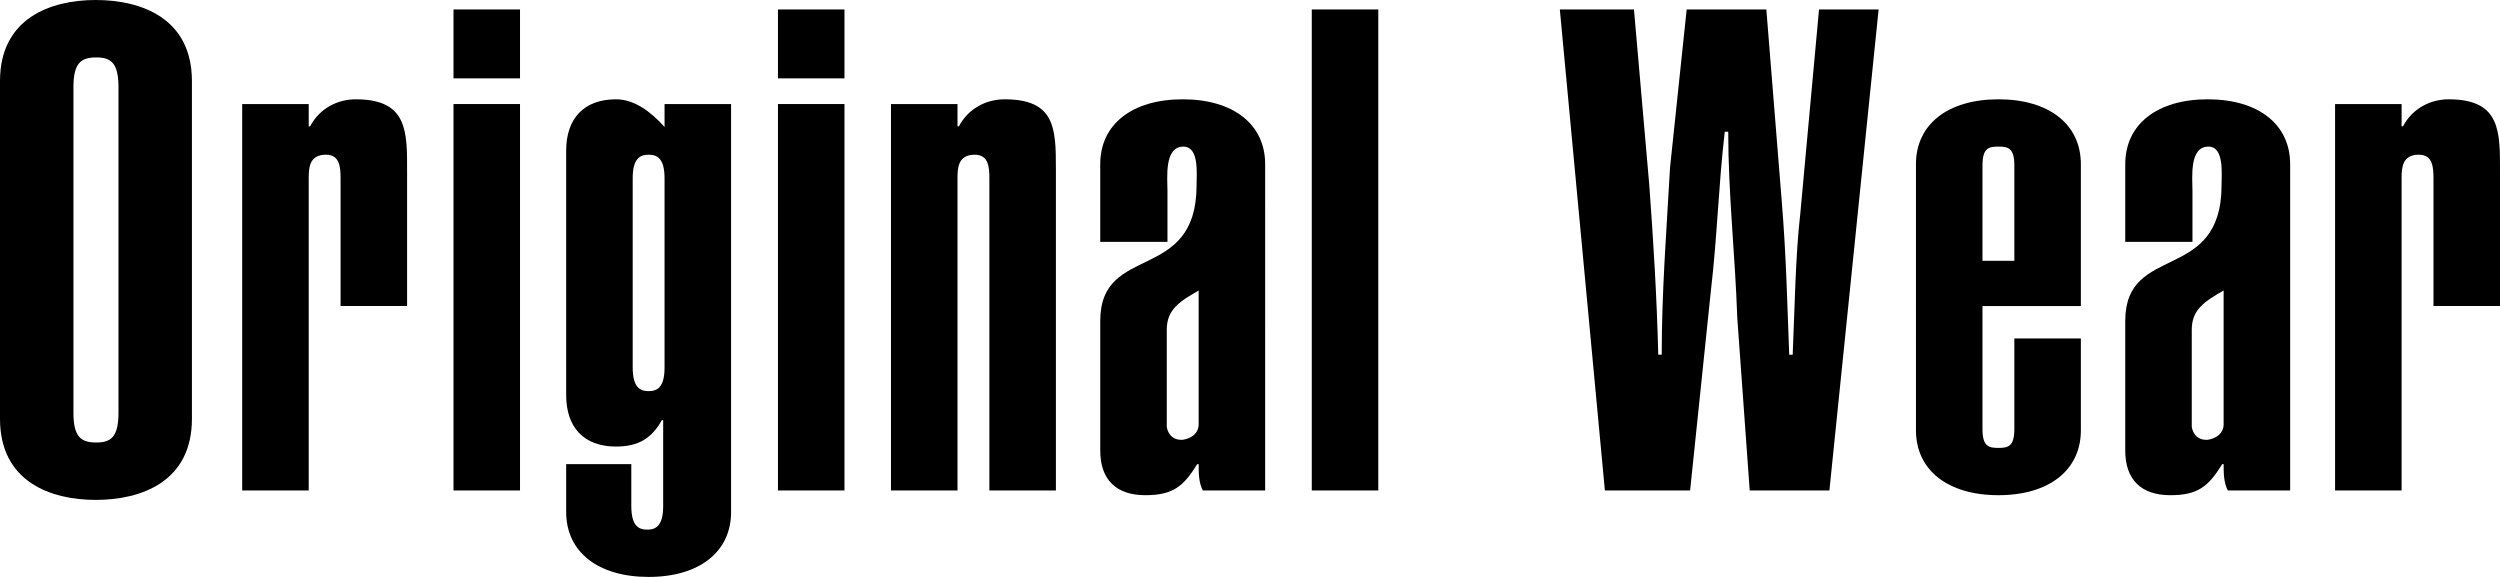
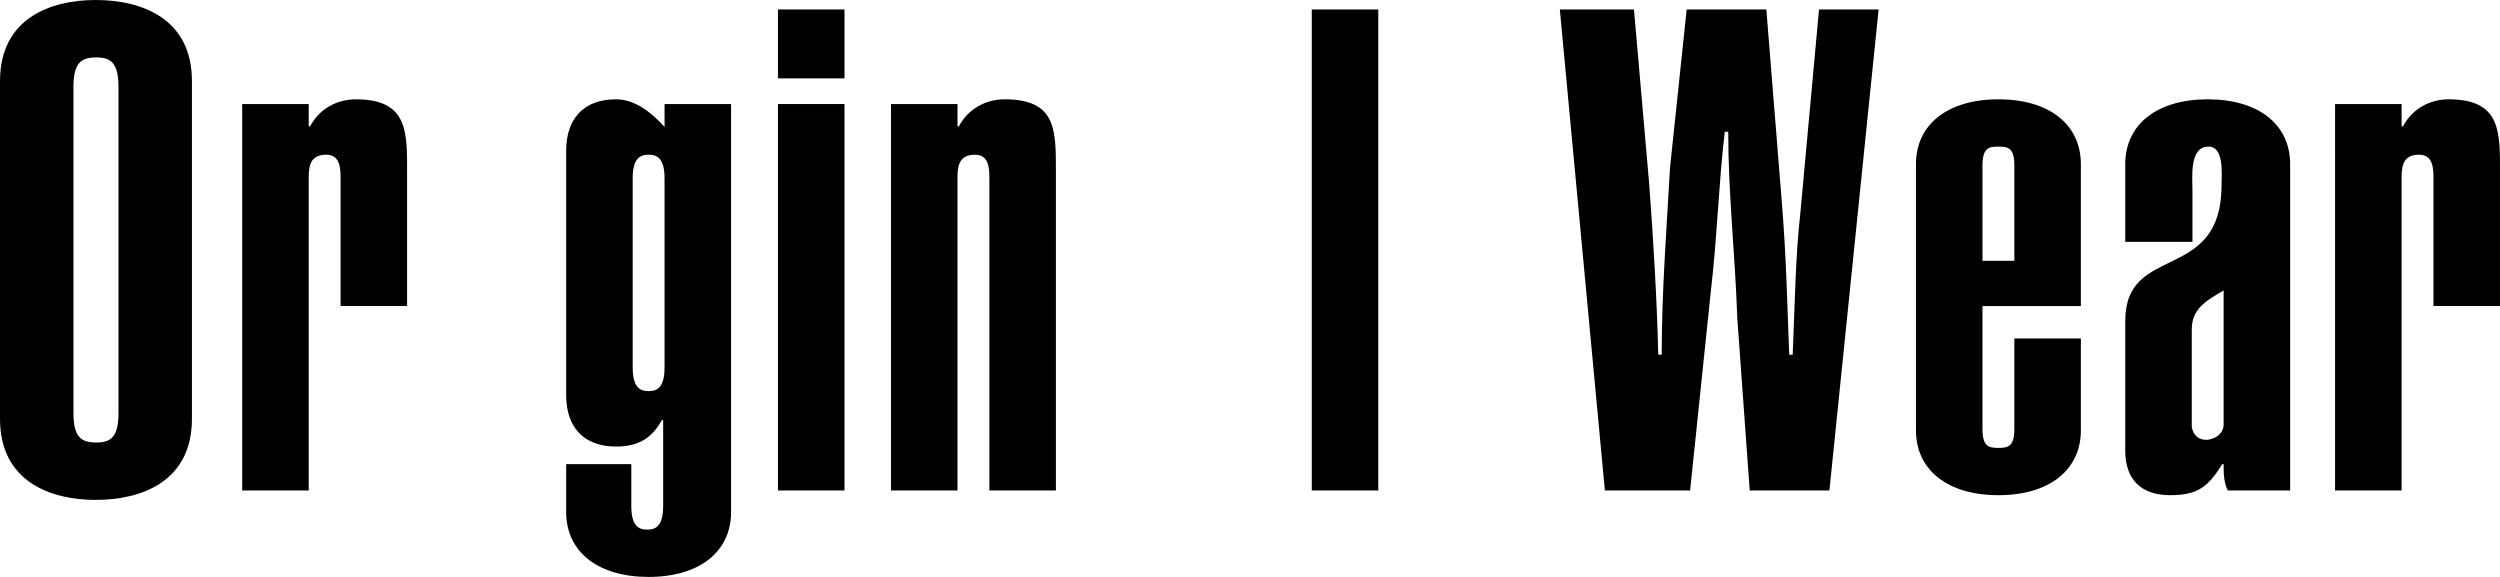
<svg xmlns="http://www.w3.org/2000/svg" version="1.1" id="レイヤー_1" x="0px" y="0px" width="130px" height="30px" viewBox="0 0 130 30" enable-background="new 0 0 130 30" xml:space="preserve">
  <g>
    <path d="M0,4.215C0,0.949,2.63,0,4.972,0C7.351,0,9.98,0.949,9.98,4.215v17.564c0,3.268-2.63,4.216-5.008,4.216   C2.63,25.995,0,25.047,0,21.779V4.215z M3.819,21.463c0,1.266,0.396,1.547,1.189,1.547c0.757,0,1.153-0.281,1.153-1.547V4.532   c0-1.265-0.396-1.546-1.153-1.546c-0.792,0-1.189,0.281-1.189,1.546V21.463z" />
    <path d="M12.594,5.41h3.459v1.159h0.072c0.504-0.949,1.441-1.405,2.378-1.405c2.738,0,2.666,1.721,2.666,3.829v6.92H17.71v-6.64   c0-0.562-0.036-1.229-0.756-1.229c-0.865,0-0.901,0.667-0.901,1.229v16.23h-3.459V5.41z" />
-     <path d="M27.041,4.075h-3.459V0.492h3.459V4.075z M23.582,25.504V5.41h3.459v20.094H23.582z" />
    <path d="M38.016,26.627c0,2.073-1.657,3.373-4.287,3.373c-2.631,0-4.288-1.3-4.288-3.373v-2.493h3.387v2.178   c0,1.054,0.396,1.229,0.828,1.229c0.433,0,0.829-0.176,0.829-1.229V21.85h-0.072c-0.505,0.914-1.189,1.371-2.378,1.371   c-1.693,0-2.594-1.02-2.594-2.67V7.833c0-1.65,0.901-2.669,2.594-2.669c0.937,0,1.802,0.632,2.522,1.44V5.41h3.459V26.627z    M32.9,19.109c0,1.055,0.396,1.23,0.829,1.23s0.828-0.176,0.828-1.23V9.274c0-1.054-0.396-1.229-0.828-1.229S32.9,8.22,32.9,9.274   V19.109z" />
-     <path d="M43.913,4.075h-3.459V0.492h3.459V4.075z M40.454,25.504V5.41h3.459v20.094H40.454z" />
+     <path d="M43.913,4.075h-3.459V0.492h3.459V4.075M40.454,25.504V5.41h3.459v20.094H40.454z" />
    <path d="M46.331,5.41h3.459v1.159h0.072c0.504-0.949,1.441-1.405,2.378-1.405c2.631,0,2.667,1.511,2.667,3.618v16.722h-3.459V9.274   c0-0.562-0.036-1.229-0.757-1.229c-0.865,0-0.901,0.667-0.901,1.229v16.23h-3.459V5.41z" />
-     <path d="M65.789,25.504h-3.243c-0.216-0.422-0.216-0.914-0.216-1.37h-0.072c-0.721,1.159-1.261,1.616-2.703,1.616   c-1.513,0-2.342-0.809-2.342-2.318v-6.745c0-4.075,5.009-1.933,5.009-7.061c0-0.597,0.144-2.002-0.685-2.002   c-1.009,0-0.829,1.616-0.829,2.319v2.634h-3.496v-4.04c0-2.073,1.658-3.373,4.288-3.373s4.288,1.299,4.288,3.373V25.504z    M62.33,15.105c-0.973,0.562-1.658,0.983-1.658,2.037v5.059c0.073,0.422,0.361,0.703,0.829,0.668   c0.468-0.07,0.829-0.352,0.829-0.809V15.105z" />
    <path d="M68.212,25.504V0.492h3.459v25.012H68.212z" />
    <path d="M83.454,25.504L81.111,0.492h3.855L85.76,9.59c0.216,2.916,0.396,5.867,0.469,8.854h0.18c0-3.268,0.252-6.5,0.433-9.731   l0.865-8.22h4.143l0.793,9.871c0.252,3.057,0.288,5.375,0.396,8.081h0.181c0.107-2.46,0.144-5.165,0.396-7.343l0.973-10.609h3.099   l-2.559,25.012h-4.144l-0.648-8.993c-0.108-3.232-0.469-6.429-0.469-9.661h-0.18c-0.324,2.74-0.396,5.515-0.721,8.255   l-1.081,10.398H83.454z" />
    <path d="M108.205,17.6v4.777c0,2.072-1.657,3.373-4.287,3.373c-2.631,0-4.288-1.301-4.288-3.373V8.537   c0-2.073,1.657-3.373,4.288-3.373c2.63,0,4.287,1.299,4.287,3.373v7.377h-5.116v6.393c0,0.914,0.324,0.984,0.829,0.984   c0.504,0,0.828-0.07,0.828-0.984V17.6H108.205z M104.746,8.606c0-0.913-0.324-0.983-0.828-0.983c-0.505,0-0.829,0.07-0.829,0.983   v4.954h1.657V8.606z" />
    <path d="M119.088,25.504h-3.242c-0.217-0.422-0.217-0.914-0.217-1.37h-0.072c-0.72,1.159-1.261,1.616-2.702,1.616   c-1.513,0-2.342-0.809-2.342-2.318v-6.745c0-4.075,5.008-1.933,5.008-7.061c0-0.597,0.145-2.002-0.684-2.002   c-1.009,0-0.829,1.616-0.829,2.319v2.634h-3.495v-4.04c0-2.073,1.657-3.373,4.288-3.373c2.63,0,4.287,1.299,4.287,3.373V25.504z    M115.629,15.105c-0.973,0.562-1.657,0.983-1.657,2.037v5.059c0.072,0.422,0.36,0.703,0.829,0.668   c0.468-0.07,0.828-0.352,0.828-0.809V15.105z" />
    <path d="M121.424,5.41h3.459v1.159h0.072c0.505-0.949,1.441-1.405,2.378-1.405c2.739,0,2.667,1.721,2.667,3.829v6.92h-3.459v-6.64   c0-0.562-0.036-1.229-0.757-1.229c-0.865,0-0.901,0.667-0.901,1.229v16.23h-3.459V5.41z" />
  </g>
</svg>